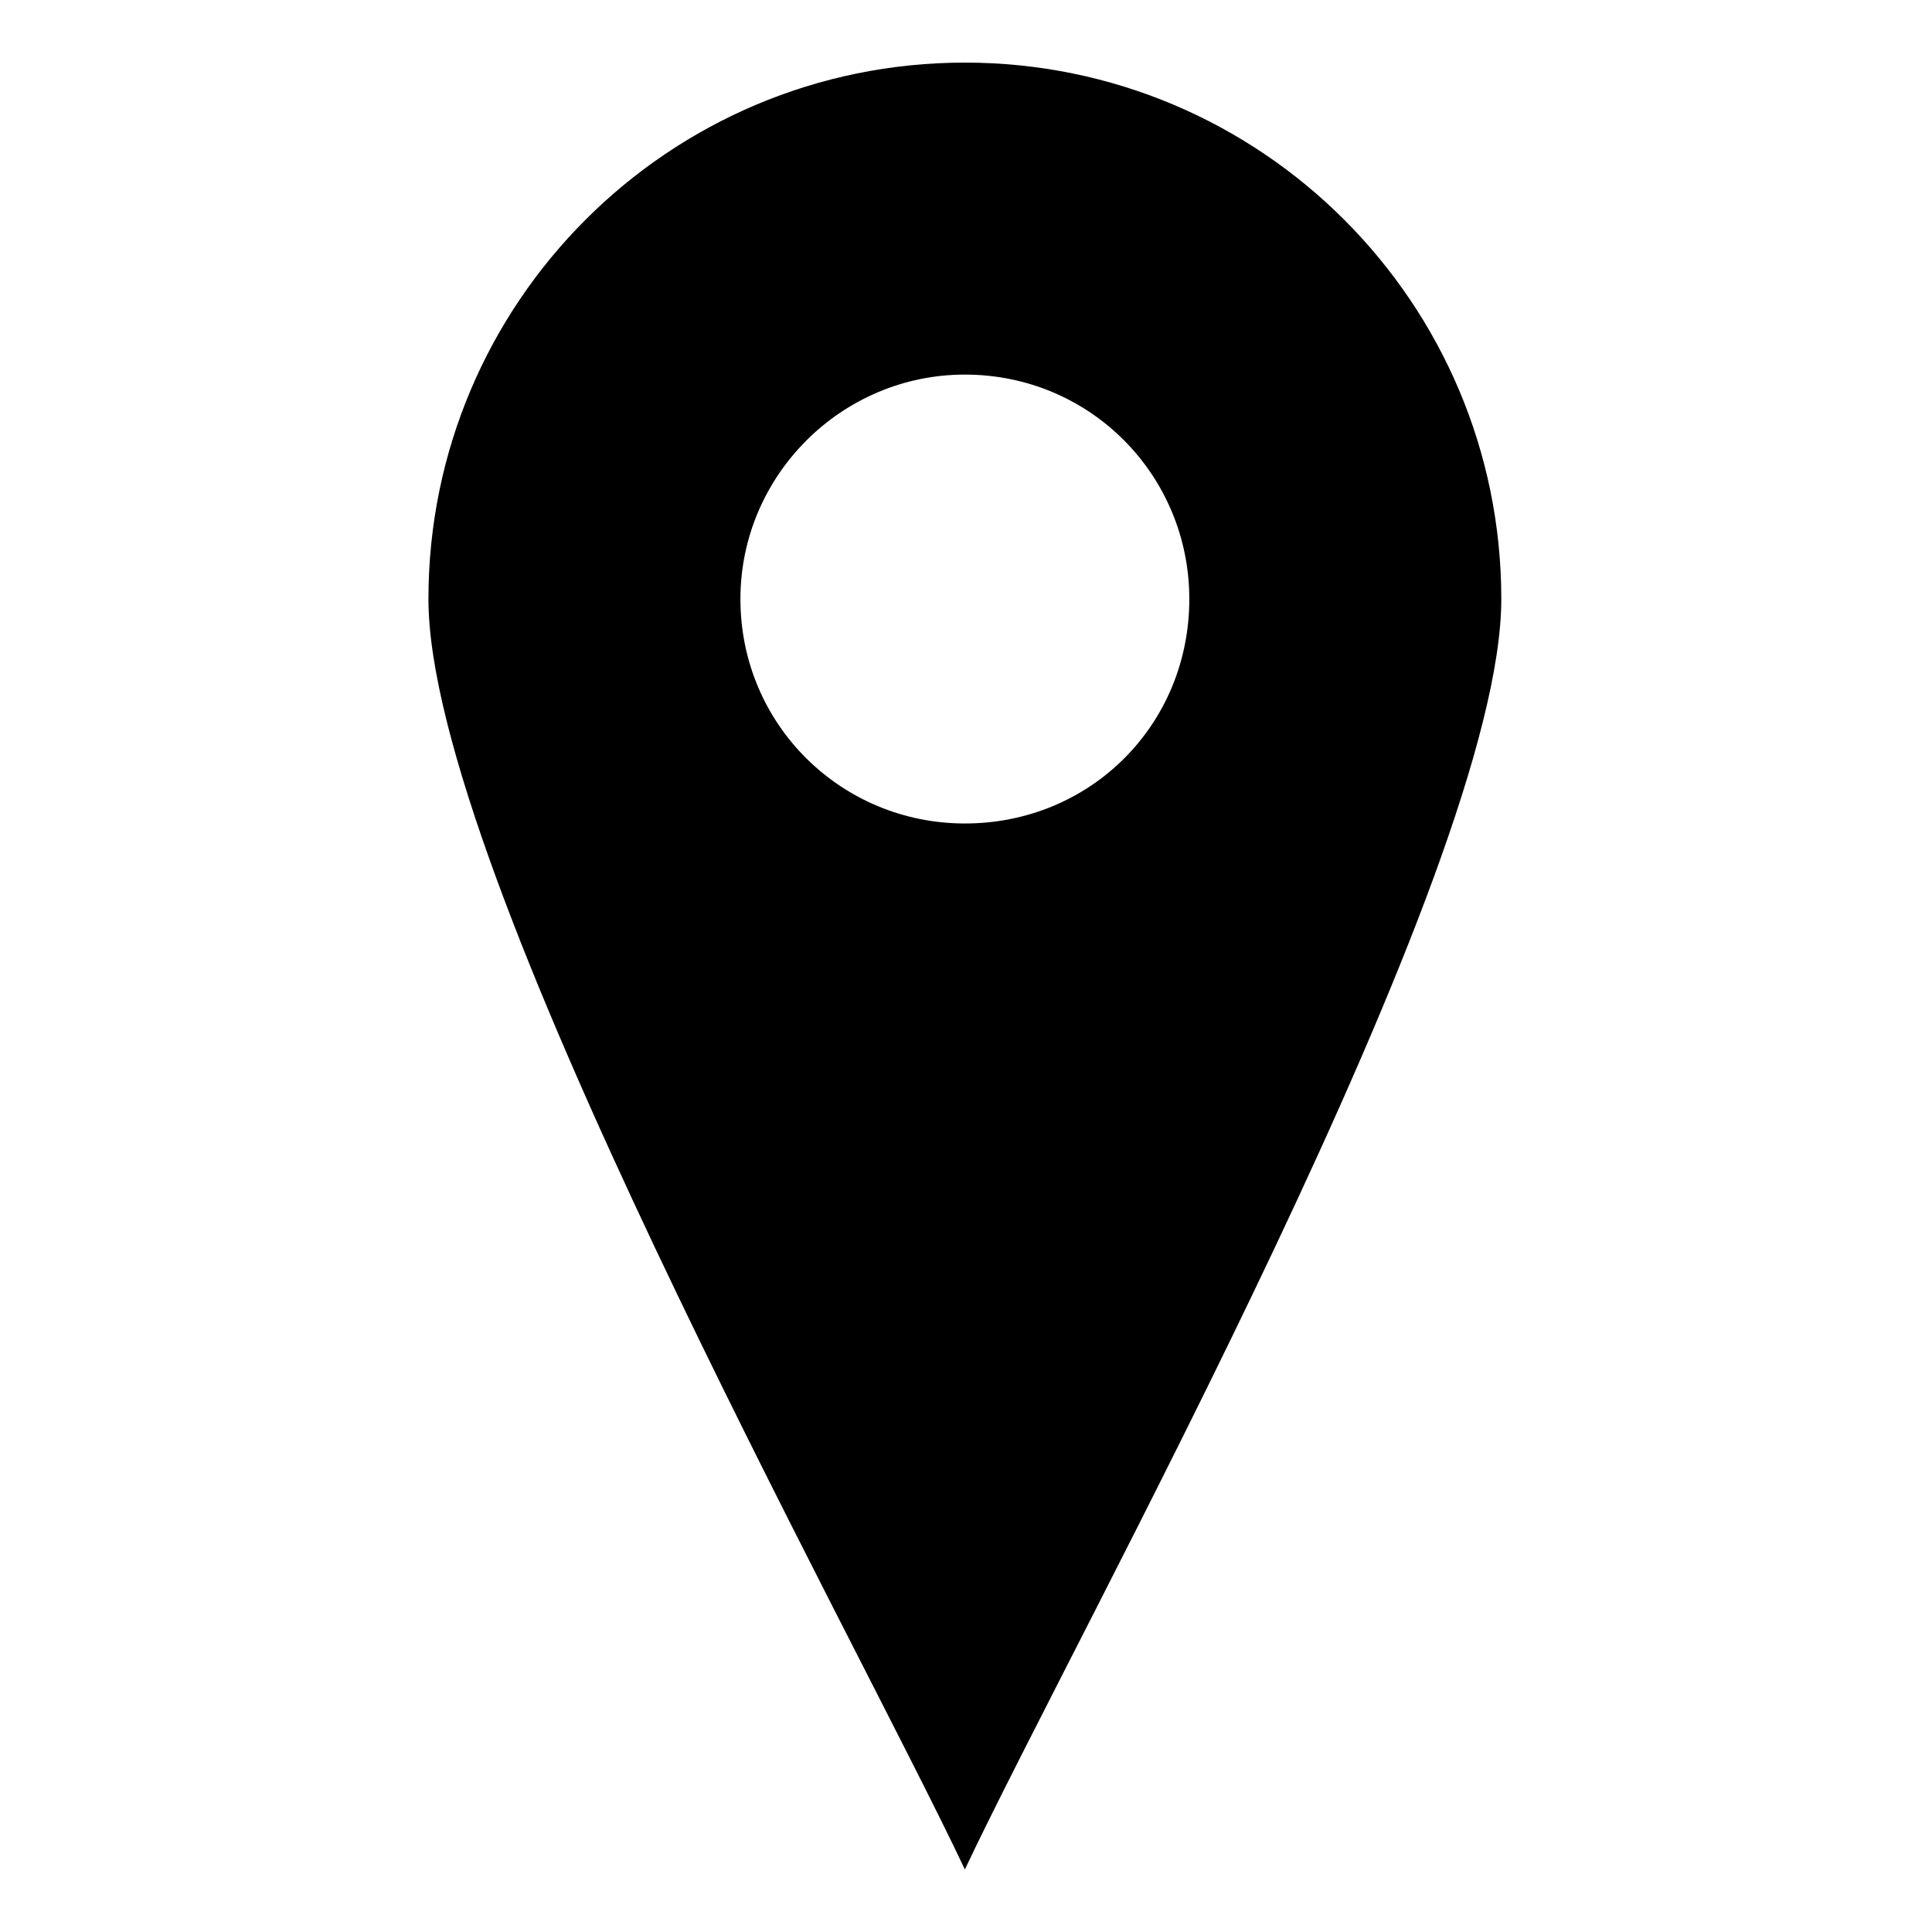
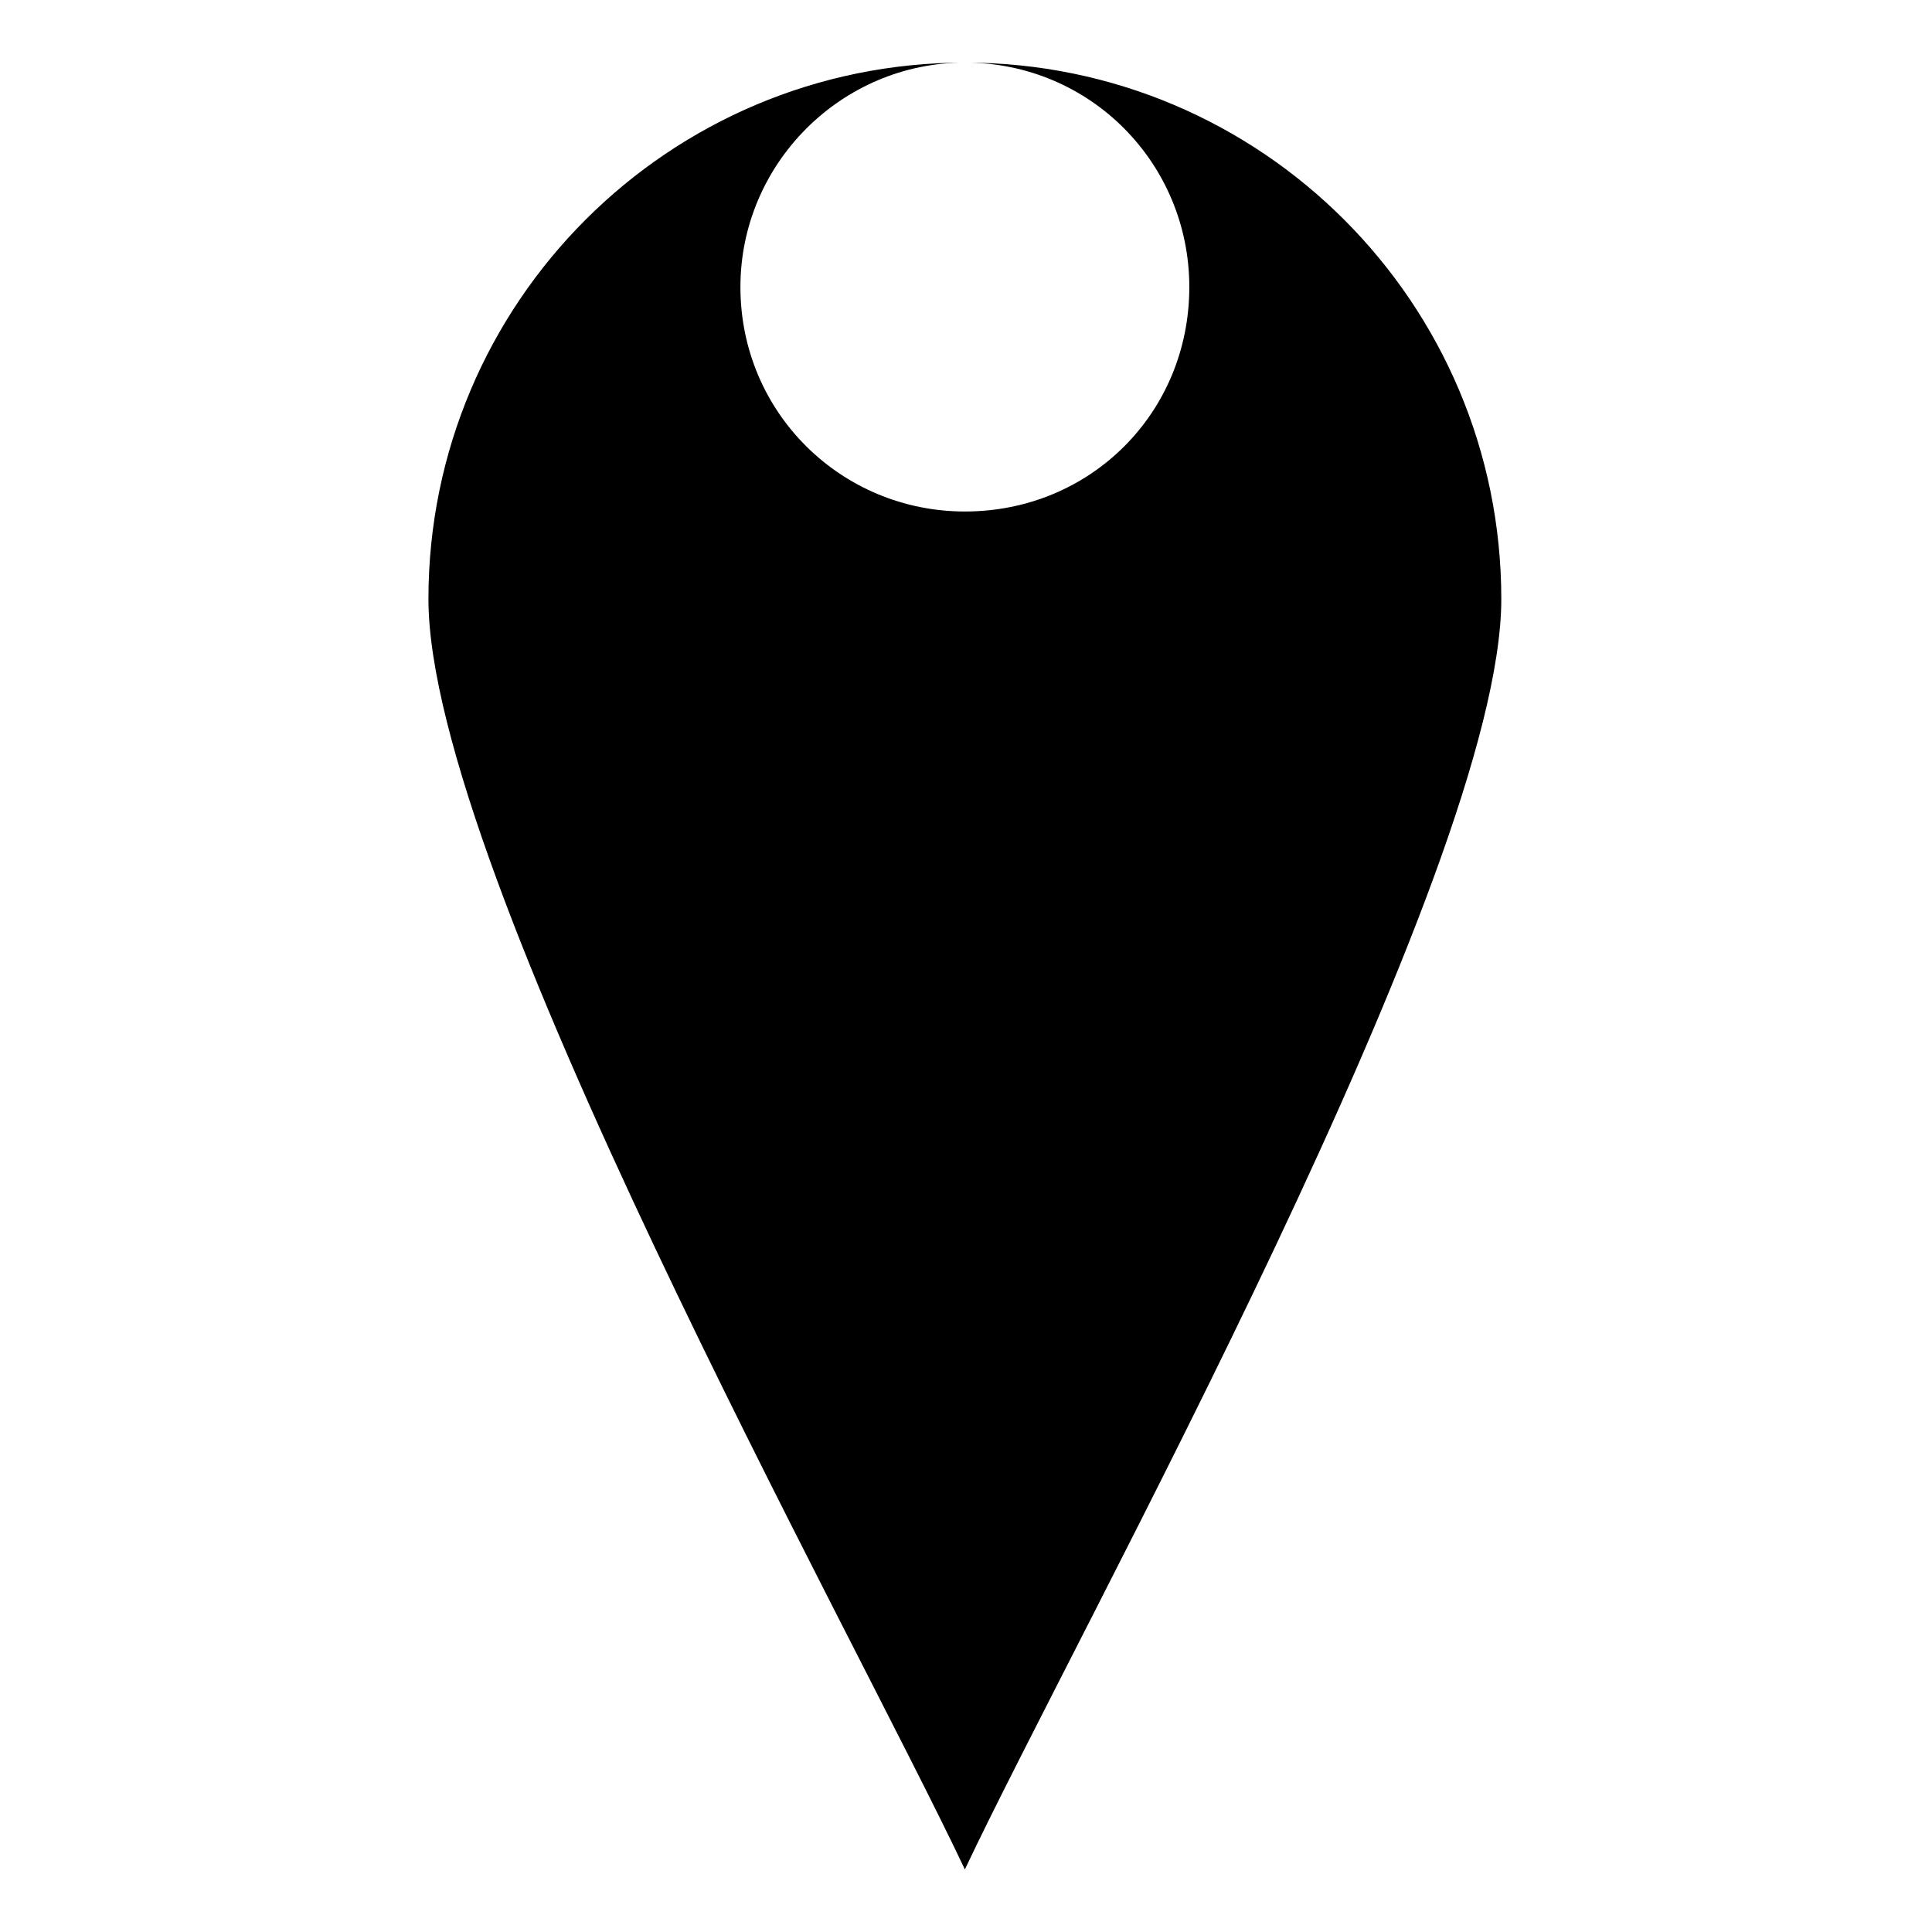
<svg xmlns="http://www.w3.org/2000/svg" fill="#000000" width="800px" height="800px" version="1.1" viewBox="144 144 512 512">
-   <path d="m399.7 160.59c78.516 0 142.16 63.645 142.16 142.16 0 71.973-112.42 273.62-142.16 336.67-29.742-63.051-142.16-264.69-142.16-336.67 0-78.516 63.645-142.16 142.16-142.16zm0 82.68c33.309 0 59.48 26.766 59.48 59.48 0 33.309-26.172 59.48-59.48 59.48-32.715 0-59.48-26.172-59.48-59.48 0-32.715 26.766-59.48 59.48-59.48z" fill-rule="evenodd" />
+   <path d="m399.7 160.59c78.516 0 142.16 63.645 142.16 142.16 0 71.973-112.42 273.62-142.16 336.67-29.742-63.051-142.16-264.69-142.16-336.67 0-78.516 63.645-142.16 142.16-142.16zc33.309 0 59.48 26.766 59.48 59.48 0 33.309-26.172 59.48-59.48 59.48-32.715 0-59.48-26.172-59.48-59.48 0-32.715 26.766-59.48 59.48-59.48z" fill-rule="evenodd" />
</svg>